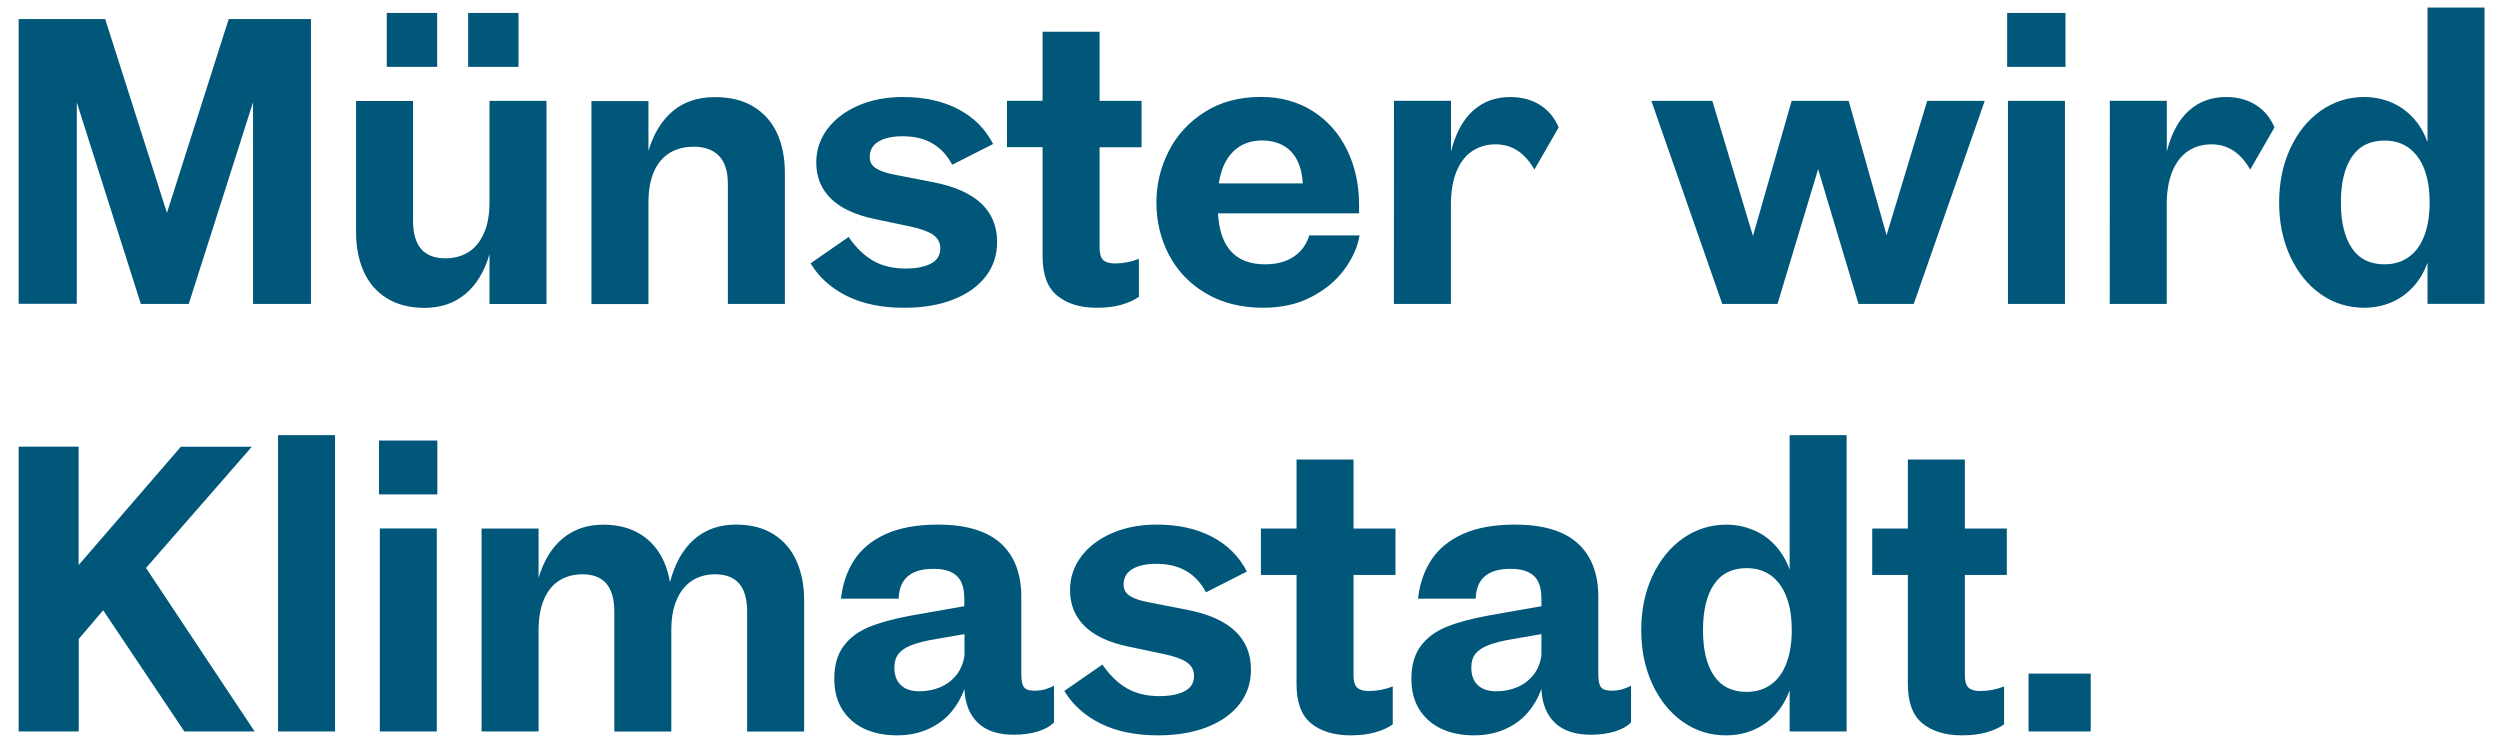
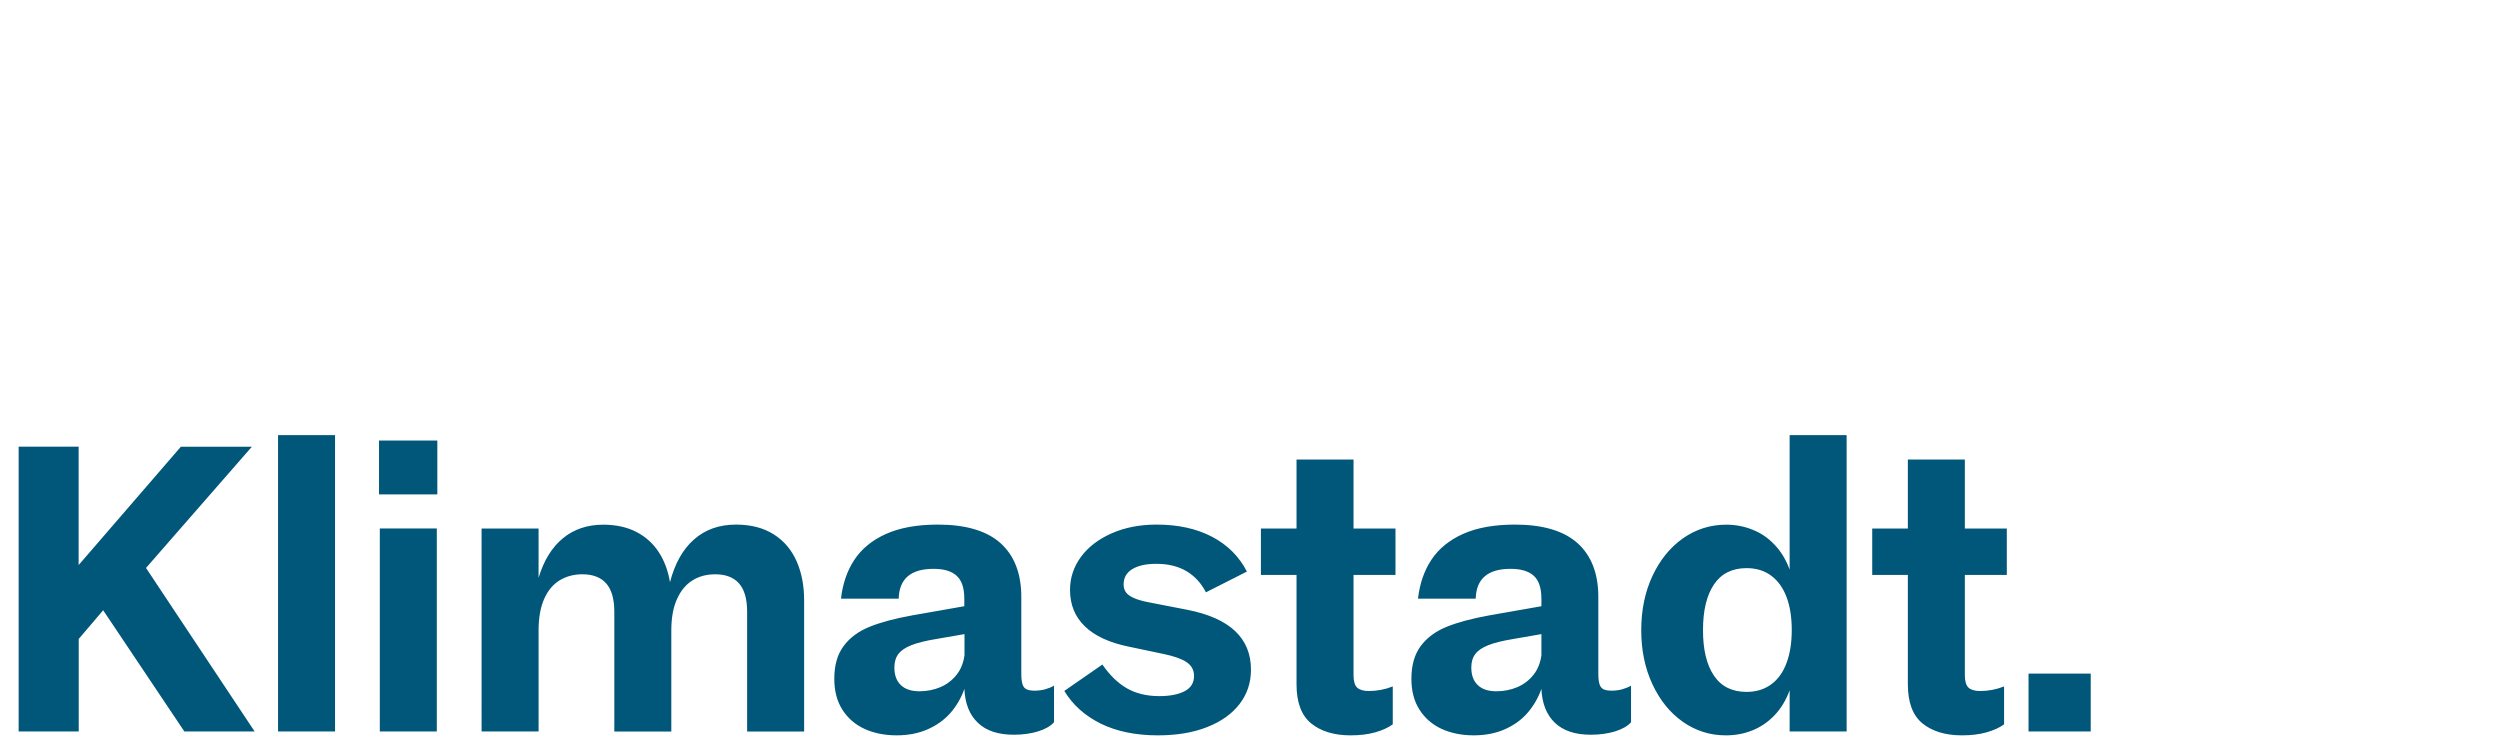
<svg xmlns="http://www.w3.org/2000/svg" version="1.1" id="Ebene_1" x="0px" y="0px" viewBox="0 0 284.22 85.61" style="enable-background:new 0 0 284.22 85.61;" xml:space="preserve">
  <style type="text/css">
	.st0{fill:#00577A;}
</style>
  <path class="st0" d="M2.12,83.16h6.83V72.64l2.78-3.26l9.23,13.78h7.99L16.6,64.57l12.03-13.78h-8.07L8.94,64.24V50.78H2.12V83.16  L2.12,83.16z M31.61,83.16h6.48V49.47h-6.48V83.16L31.61,83.16z M43.18,83.16h6.48V60.08h-6.48V83.16L43.18,83.16z M43.09,56.21  h6.63v-6.13h-6.63V56.21L43.09,56.21z M54.75,83.16h6.48V71.68c0-1.43,0.21-2.62,0.63-3.58c0.42-0.96,1.01-1.66,1.76-2.12  c0.75-0.46,1.62-0.69,2.59-0.69c1.2,0,2.1,0.35,2.71,1.04c0.61,0.69,0.92,1.77,0.92,3.23v13.61h6.48V71.68  c0-1.43,0.21-2.62,0.65-3.58c0.43-0.96,1.02-1.66,1.76-2.12c0.74-0.46,1.6-0.69,2.58-0.69c1.2,0,2.1,0.35,2.71,1.04  c0.61,0.69,0.92,1.77,0.92,3.23v13.61h6.48V68.24c0-1.65-0.28-3.12-0.85-4.42s-1.43-2.32-2.59-3.06c-1.16-0.74-2.59-1.12-4.3-1.12  c-1.91,0-3.5,0.56-4.78,1.69c-1.28,1.13-2.18,2.74-2.73,4.86c-0.22-1.3-0.64-2.44-1.27-3.41s-1.47-1.74-2.54-2.3  c-1.06-0.55-2.33-0.83-3.78-0.83c-1.81,0-3.34,0.52-4.59,1.55c-1.25,1.03-2.17,2.53-2.76,4.49v-5.6h-6.48L54.75,83.16L54.75,83.16  L54.75,83.16z M115.26,83.53c1.02,0,1.94-0.13,2.76-0.38c0.82-0.26,1.42-0.6,1.81-1.04v-4.16c-0.31,0.18-0.65,0.31-1.02,0.42  c-0.37,0.1-0.76,0.15-1.17,0.15c-0.41,0-0.7-0.05-0.92-0.15c-0.22-0.1-0.38-0.29-0.47-0.57c-0.09-0.28-0.14-0.68-0.14-1.2v-8.73  c0-2.65-0.78-4.69-2.35-6.11c-1.57-1.41-3.95-2.12-7.14-2.12c-2.36,0-4.33,0.36-5.91,1.07c-1.57,0.71-2.77,1.7-3.59,2.95  c-0.82,1.25-1.32,2.72-1.51,4.4h6.56c0.06-2.26,1.38-3.39,3.96-3.39c1.18,0,2.06,0.26,2.63,0.79c0.58,0.52,0.87,1.39,0.87,2.61v0.85  l-5.97,1.05c-1.94,0.35-3.54,0.78-4.8,1.29s-2.25,1.24-2.95,2.19c-0.71,0.95-1.06,2.19-1.06,3.72c0,1.37,0.3,2.54,0.91,3.5  c0.61,0.96,1.44,1.69,2.51,2.19c1.07,0.49,2.29,0.74,3.66,0.74c1.3,0,2.47-0.22,3.5-0.67c1.03-0.45,1.9-1.06,2.61-1.86  c0.7-0.8,1.23-1.71,1.6-2.75c0.07,1.66,0.58,2.95,1.53,3.85C112.11,83.08,113.48,83.53,115.26,83.53L115.26,83.53L115.26,83.53z   M101.68,75.88c0-0.61,0.15-1.12,0.45-1.52c0.3-0.4,0.79-0.74,1.48-1.01c0.68-0.27,1.64-0.51,2.87-0.71l3.17-0.55v2.41  c-0.12,0.87-0.42,1.62-0.91,2.23c-0.49,0.61-1.1,1.08-1.83,1.39c-0.73,0.31-1.53,0.47-2.38,0.47c-0.92,0-1.62-0.23-2.11-0.7  C101.92,77.42,101.68,76.75,101.68,75.88L101.68,75.88L101.68,75.88z M131.63,83.6c2.14,0,4.02-0.31,5.61-0.94  c1.6-0.63,2.82-1.5,3.69-2.63c0.86-1.12,1.29-2.42,1.29-3.9c0-3.59-2.41-5.85-7.22-6.8l-4.37-0.85c-0.74-0.14-1.32-0.31-1.74-0.5  c-0.42-0.19-0.71-0.4-0.89-0.65c-0.17-0.24-0.26-0.53-0.26-0.87c0-0.78,0.33-1.36,0.99-1.76c0.66-0.4,1.57-0.6,2.73-0.6  c1.33,0,2.46,0.27,3.4,0.82s1.69,1.35,2.24,2.42l4.66-2.36c-0.89-1.72-2.21-3.04-3.97-3.96c-1.76-0.92-3.85-1.38-6.29-1.38  c-1.91,0-3.61,0.33-5.11,0.99s-2.66,1.55-3.49,2.67c-0.83,1.13-1.25,2.38-1.25,3.76c0,1.68,0.56,3.06,1.69,4.15  c1.12,1.09,2.79,1.86,5.01,2.31l3.94,0.83c1.2,0.25,2.07,0.56,2.63,0.94c0.55,0.38,0.83,0.9,0.83,1.55c0,0.79-0.36,1.37-1.07,1.74  c-0.71,0.37-1.67,0.56-2.87,0.56c-1.44,0-2.68-0.3-3.7-0.89c-1.02-0.59-1.95-1.49-2.78-2.7l-4.33,3c0.96,1.59,2.35,2.83,4.15,3.72  C126.94,83.15,129.1,83.6,131.63,83.6L131.63,83.6L131.63,83.6z M153.55,83.6c1.05,0,1.98-0.11,2.79-0.34  c0.81-0.23,1.48-0.53,2-0.91v-4.31c-0.89,0.35-1.8,0.52-2.73,0.52c-0.6,0-1.03-0.13-1.31-0.38c-0.28-0.26-0.42-0.73-0.42-1.41V65.36  h4.77v-5.27h-4.77v-7.85h-6.48v7.85h-4.05v5.27h4.05v12.43c0,2.06,0.55,3.54,1.66,4.45C150.18,83.15,151.68,83.6,153.55,83.6  L153.55,83.6L153.55,83.6z M180.86,83.53c1.02,0,1.94-0.13,2.76-0.38c0.82-0.26,1.42-0.6,1.81-1.04v-4.16  c-0.31,0.18-0.65,0.31-1.02,0.42c-0.37,0.1-0.76,0.15-1.17,0.15c-0.41,0-0.7-0.05-0.92-0.15c-0.22-0.1-0.38-0.29-0.47-0.57  c-0.09-0.28-0.14-0.68-0.14-1.2v-8.73c0-2.65-0.78-4.69-2.35-6.11c-1.57-1.41-3.95-2.12-7.14-2.12c-2.36,0-4.33,0.36-5.91,1.07  c-1.57,0.71-2.77,1.7-3.59,2.95c-0.82,1.25-1.32,2.72-1.51,4.4h6.56c0.06-2.26,1.38-3.39,3.96-3.39c1.18,0,2.06,0.26,2.64,0.79  c0.58,0.52,0.87,1.39,0.87,2.61v0.85l-5.97,1.05c-1.94,0.35-3.54,0.78-4.8,1.29s-2.25,1.24-2.95,2.19  c-0.71,0.95-1.06,2.19-1.06,3.72c0,1.37,0.3,2.54,0.91,3.5c0.61,0.96,1.44,1.69,2.51,2.19c1.07,0.49,2.29,0.74,3.66,0.74  c1.3,0,2.47-0.22,3.5-0.67c1.03-0.45,1.9-1.06,2.6-1.86c0.7-0.8,1.23-1.71,1.6-2.75c0.07,1.66,0.59,2.95,1.53,3.85  C177.72,83.08,179.08,83.53,180.86,83.53L180.86,83.53L180.86,83.53z M167.27,75.88c0-0.61,0.15-1.12,0.45-1.52  c0.3-0.4,0.79-0.74,1.48-1.01c0.68-0.27,1.64-0.51,2.87-0.71l3.17-0.55v2.41c-0.12,0.87-0.42,1.62-0.91,2.23  c-0.49,0.61-1.1,1.08-1.83,1.39c-0.73,0.31-1.53,0.47-2.38,0.47c-0.92,0-1.62-0.23-2.11-0.7C167.51,77.42,167.27,76.75,167.27,75.88  L167.27,75.88L167.27,75.88z M196.23,83.6c1.06,0,2.07-0.19,3.01-0.57c0.94-0.38,1.78-0.95,2.51-1.72s1.3-1.71,1.71-2.83v4.68h6.48  V49.47h-6.48v15.29c-0.41-1.12-0.98-2.07-1.71-2.83c-0.73-0.77-1.56-1.34-2.51-1.71c-0.94-0.38-1.94-0.57-2.98-0.57  c-1.81,0-3.45,0.52-4.92,1.55c-1.47,1.03-2.63,2.47-3.48,4.29c-0.85,1.82-1.27,3.87-1.27,6.15c0,2.28,0.42,4.32,1.27,6.15  c0.85,1.82,2,3.25,3.47,4.28C192.79,83.09,194.43,83.61,196.23,83.6L196.23,83.6L196.23,83.6z M193.61,71.63  c0-2.23,0.42-3.96,1.25-5.19c0.83-1.23,2.07-1.85,3.7-1.85c1.11,0,2.05,0.29,2.82,0.87s1.35,1.4,1.74,2.45  c0.39,1.05,0.58,2.29,0.58,3.72s-0.19,2.65-0.58,3.71c-0.39,1.06-0.96,1.88-1.74,2.45c-0.78,0.58-1.71,0.87-2.82,0.87  c-1.63,0-2.87-0.61-3.7-1.84C194.02,75.59,193.61,73.86,193.61,71.63L193.61,71.63L193.61,71.63z M223.05,83.6  c1.05,0,1.98-0.11,2.79-0.34c0.81-0.23,1.48-0.53,2-0.91v-4.31c-0.89,0.35-1.8,0.52-2.73,0.52c-0.6,0-1.03-0.13-1.31-0.38  c-0.28-0.26-0.42-0.73-0.42-1.41V65.36h4.77v-5.27h-4.77v-7.85h-6.48v7.85h-4.05v5.27h4.05v12.43c0,2.06,0.55,3.54,1.66,4.45  C219.68,83.15,221.18,83.6,223.05,83.6L223.05,83.6L223.05,83.6z M230.62,83.16h7.07v-6.58h-7.07V83.16L230.62,83.16z" />
-   <path class="st0" d="M2.12,34.54h6.61V11.64l7.28,22.91h5.45l7.31-22.93v22.93h6.58V2.17H26L18.98,24.2L11.96,2.17H2.12V34.54  L2.12,34.54z M62.13,11.47h-6.48v11.49c0,1.43-0.21,2.63-0.65,3.59c-0.43,0.96-1.02,1.67-1.77,2.13c-0.75,0.46-1.62,0.69-2.59,0.69  c-1.21,0-2.13-0.35-2.75-1.05c-0.62-0.7-0.93-1.78-0.93-3.24v-13.6h-6.48v14.92c0,1.65,0.28,3.12,0.85,4.42  c0.57,1.3,1.43,2.32,2.61,3.06c1.17,0.74,2.61,1.12,4.33,1.12c1.82,0,3.36-0.52,4.63-1.57c1.26-1.05,2.18-2.56,2.75-4.53v5.66h6.48  L62.13,11.47L62.13,11.47L62.13,11.47z M43.97,7.6h5.73V1.47h-5.73V7.6C43.97,7.6,43.97,7.6,43.97,7.6z M53.22,7.6h5.73V1.47h-5.73  L53.22,7.6C53.22,7.6,53.22,7.6,53.22,7.6z M82.75,20.94v13.61h6.48V19.63c0-1.68-0.29-3.16-0.87-4.45  c-0.59-1.29-1.47-2.3-2.67-3.04c-1.2-0.74-2.66-1.1-4.4-1.1c-1.94,0-3.54,0.53-4.8,1.59s-2.18,2.56-2.77,4.52v-5.66h-6.48v23.08  h6.48V23.07c0-1.43,0.21-2.62,0.63-3.57c0.42-0.95,1.02-1.65,1.79-2.12c0.78-0.47,1.69-0.7,2.73-0.7c1.25,0,2.21,0.35,2.88,1.05  C82.42,18.43,82.75,19.5,82.75,20.94L82.75,20.94L82.75,20.94z M102.77,34.99c2.14,0,4.02-0.31,5.61-0.94  c1.6-0.63,2.82-1.5,3.69-2.63c0.86-1.12,1.29-2.42,1.29-3.9c0-3.59-2.41-5.85-7.22-6.8l-4.37-0.85c-0.74-0.14-1.32-0.31-1.74-0.5  c-0.42-0.19-0.71-0.4-0.89-0.65c-0.18-0.24-0.26-0.53-0.26-0.87c0-0.77,0.33-1.36,1-1.76c0.66-0.4,1.57-0.6,2.73-0.6  c1.33,0,2.46,0.27,3.4,0.82c0.94,0.55,1.69,1.35,2.24,2.42l4.66-2.36c-0.89-1.72-2.21-3.04-3.97-3.96  c-1.76-0.92-3.85-1.38-6.29-1.38c-1.91,0-3.62,0.33-5.11,0.99c-1.5,0.66-2.66,1.55-3.49,2.67c-0.83,1.12-1.25,2.38-1.25,3.76  c0,1.68,0.56,3.06,1.69,4.15c1.12,1.09,2.8,1.86,5.01,2.31l3.94,0.83c1.2,0.25,2.07,0.56,2.63,0.94c0.55,0.38,0.83,0.9,0.83,1.55  c0,0.79-0.36,1.37-1.07,1.74c-0.71,0.37-1.67,0.56-2.87,0.56c-1.44,0-2.68-0.3-3.7-0.89c-1.02-0.59-1.95-1.49-2.78-2.7l-4.33,3  c0.96,1.59,2.35,2.83,4.15,3.72S100.25,34.99,102.77,34.99L102.77,34.99L102.77,34.99z M124.69,34.99c1.05,0,1.98-0.11,2.79-0.34  c0.81-0.23,1.48-0.53,2-0.91v-4.31c-0.89,0.35-1.8,0.52-2.73,0.52c-0.6,0-1.03-0.13-1.32-0.38c-0.28-0.26-0.42-0.73-0.42-1.41V16.74  h4.77v-5.27h-4.77V3.61h-6.48v7.85h-4.05v5.27h4.05v12.43c0,2.06,0.55,3.54,1.66,4.45C121.32,34.53,122.81,34.99,124.69,34.99  L124.69,34.99L124.69,34.99z M143.57,34.99c2.09,0,3.92-0.4,5.49-1.22c1.57-0.81,2.83-1.85,3.76-3.11c0.93-1.26,1.52-2.56,1.75-3.9  h-5.73c-0.29,1.01-0.87,1.81-1.73,2.4c-0.86,0.59-1.95,0.89-3.28,0.89c-3.36,0-5.14-1.93-5.36-5.8h16.04v-0.99  c0-2.29-0.46-4.37-1.37-6.23c-0.91-1.86-2.21-3.33-3.9-4.4c-1.69-1.07-3.64-1.61-5.87-1.61c-2.48,0-4.62,0.57-6.42,1.72  s-3.17,2.63-4.09,4.47c-0.93,1.84-1.39,3.77-1.39,5.8c0,2.14,0.47,4.13,1.42,5.95c0.95,1.82,2.34,3.28,4.17,4.37  C138.9,34.43,141.07,34.98,143.57,34.99L143.57,34.99L143.57,34.99z M138.57,20.85c0.22-1.56,0.76-2.76,1.62-3.61  c0.86-0.85,1.96-1.27,3.3-1.27c1.34,0,2.48,0.42,3.28,1.25c0.8,0.83,1.25,2.04,1.34,3.63L138.57,20.85L138.57,20.85z M158.47,34.55  h6.48V23.28c0-1.47,0.21-2.73,0.62-3.75c0.42-1.03,1.01-1.81,1.77-2.33c0.77-0.52,1.67-0.79,2.7-0.79c1.85,0,3.32,0.96,4.4,2.87  l2.76-4.79c-0.45-1.09-1.15-1.94-2.11-2.55c-0.96-0.61-2.09-0.91-3.4-0.91c-1.66,0-3.07,0.52-4.22,1.55  c-1.15,1.03-1.99,2.58-2.51,4.64v-5.76h-6.48L158.47,34.55L158.47,34.55L158.47,34.55z M195.8,34.55h6.28l4.62-15.32l4.59,15.32  h6.28l8.07-23.08h-6.54l-4.62,15.27l-4.31-15.27h-6.48l-4.4,15.36l-4.62-15.36h-6.93L195.8,34.55L195.8,34.55L195.8,34.55z   M228.28,34.55h6.48V11.47h-6.48V34.55C228.28,34.55,228.28,34.55,228.28,34.55z M228.19,7.6h6.63V1.47h-6.63V7.6  C228.19,7.6,228.19,7.6,228.19,7.6z M239.85,34.55h6.48V23.28c0-1.47,0.21-2.73,0.62-3.75c0.42-1.03,1.01-1.81,1.77-2.33  c0.77-0.52,1.67-0.79,2.7-0.79c1.85,0,3.32,0.96,4.4,2.87l2.76-4.79c-0.45-1.09-1.15-1.94-2.11-2.55c-0.96-0.61-2.09-0.91-3.4-0.91  c-1.66,0-3.07,0.52-4.22,1.55c-1.15,1.03-1.99,2.58-2.51,4.64v-5.76h-6.48L239.85,34.55L239.85,34.55L239.85,34.55z M268.75,34.99  c1.06,0,2.07-0.19,3.01-0.57c0.94-0.38,1.78-0.95,2.51-1.72c0.73-0.77,1.3-1.71,1.71-2.83v4.68h6.48V0.86h-6.48v15.29  c-0.41-1.12-0.98-2.07-1.71-2.83c-0.73-0.77-1.56-1.34-2.51-1.72c-0.94-0.38-1.94-0.57-2.98-0.57c-1.81,0-3.45,0.52-4.92,1.55  c-1.47,1.03-2.63,2.47-3.48,4.29c-0.85,1.82-1.27,3.87-1.27,6.15s0.42,4.32,1.27,6.15c0.85,1.82,2,3.25,3.47,4.28  C265.31,34.47,266.95,34.98,268.75,34.99L268.75,34.99L268.75,34.99z M266.13,23.02c0-2.23,0.42-3.96,1.25-5.19  c0.83-1.23,2.07-1.85,3.7-1.85c1.11,0,2.05,0.29,2.82,0.87c0.77,0.59,1.35,1.4,1.74,2.45c0.39,1.05,0.58,2.29,0.58,3.72  s-0.19,2.65-0.58,3.71c-0.39,1.06-0.96,1.88-1.74,2.45c-0.78,0.58-1.71,0.87-2.82,0.87c-1.63,0-2.87-0.61-3.7-1.84  S266.13,25.25,266.13,23.02L266.13,23.02L266.13,23.02z" />
</svg>